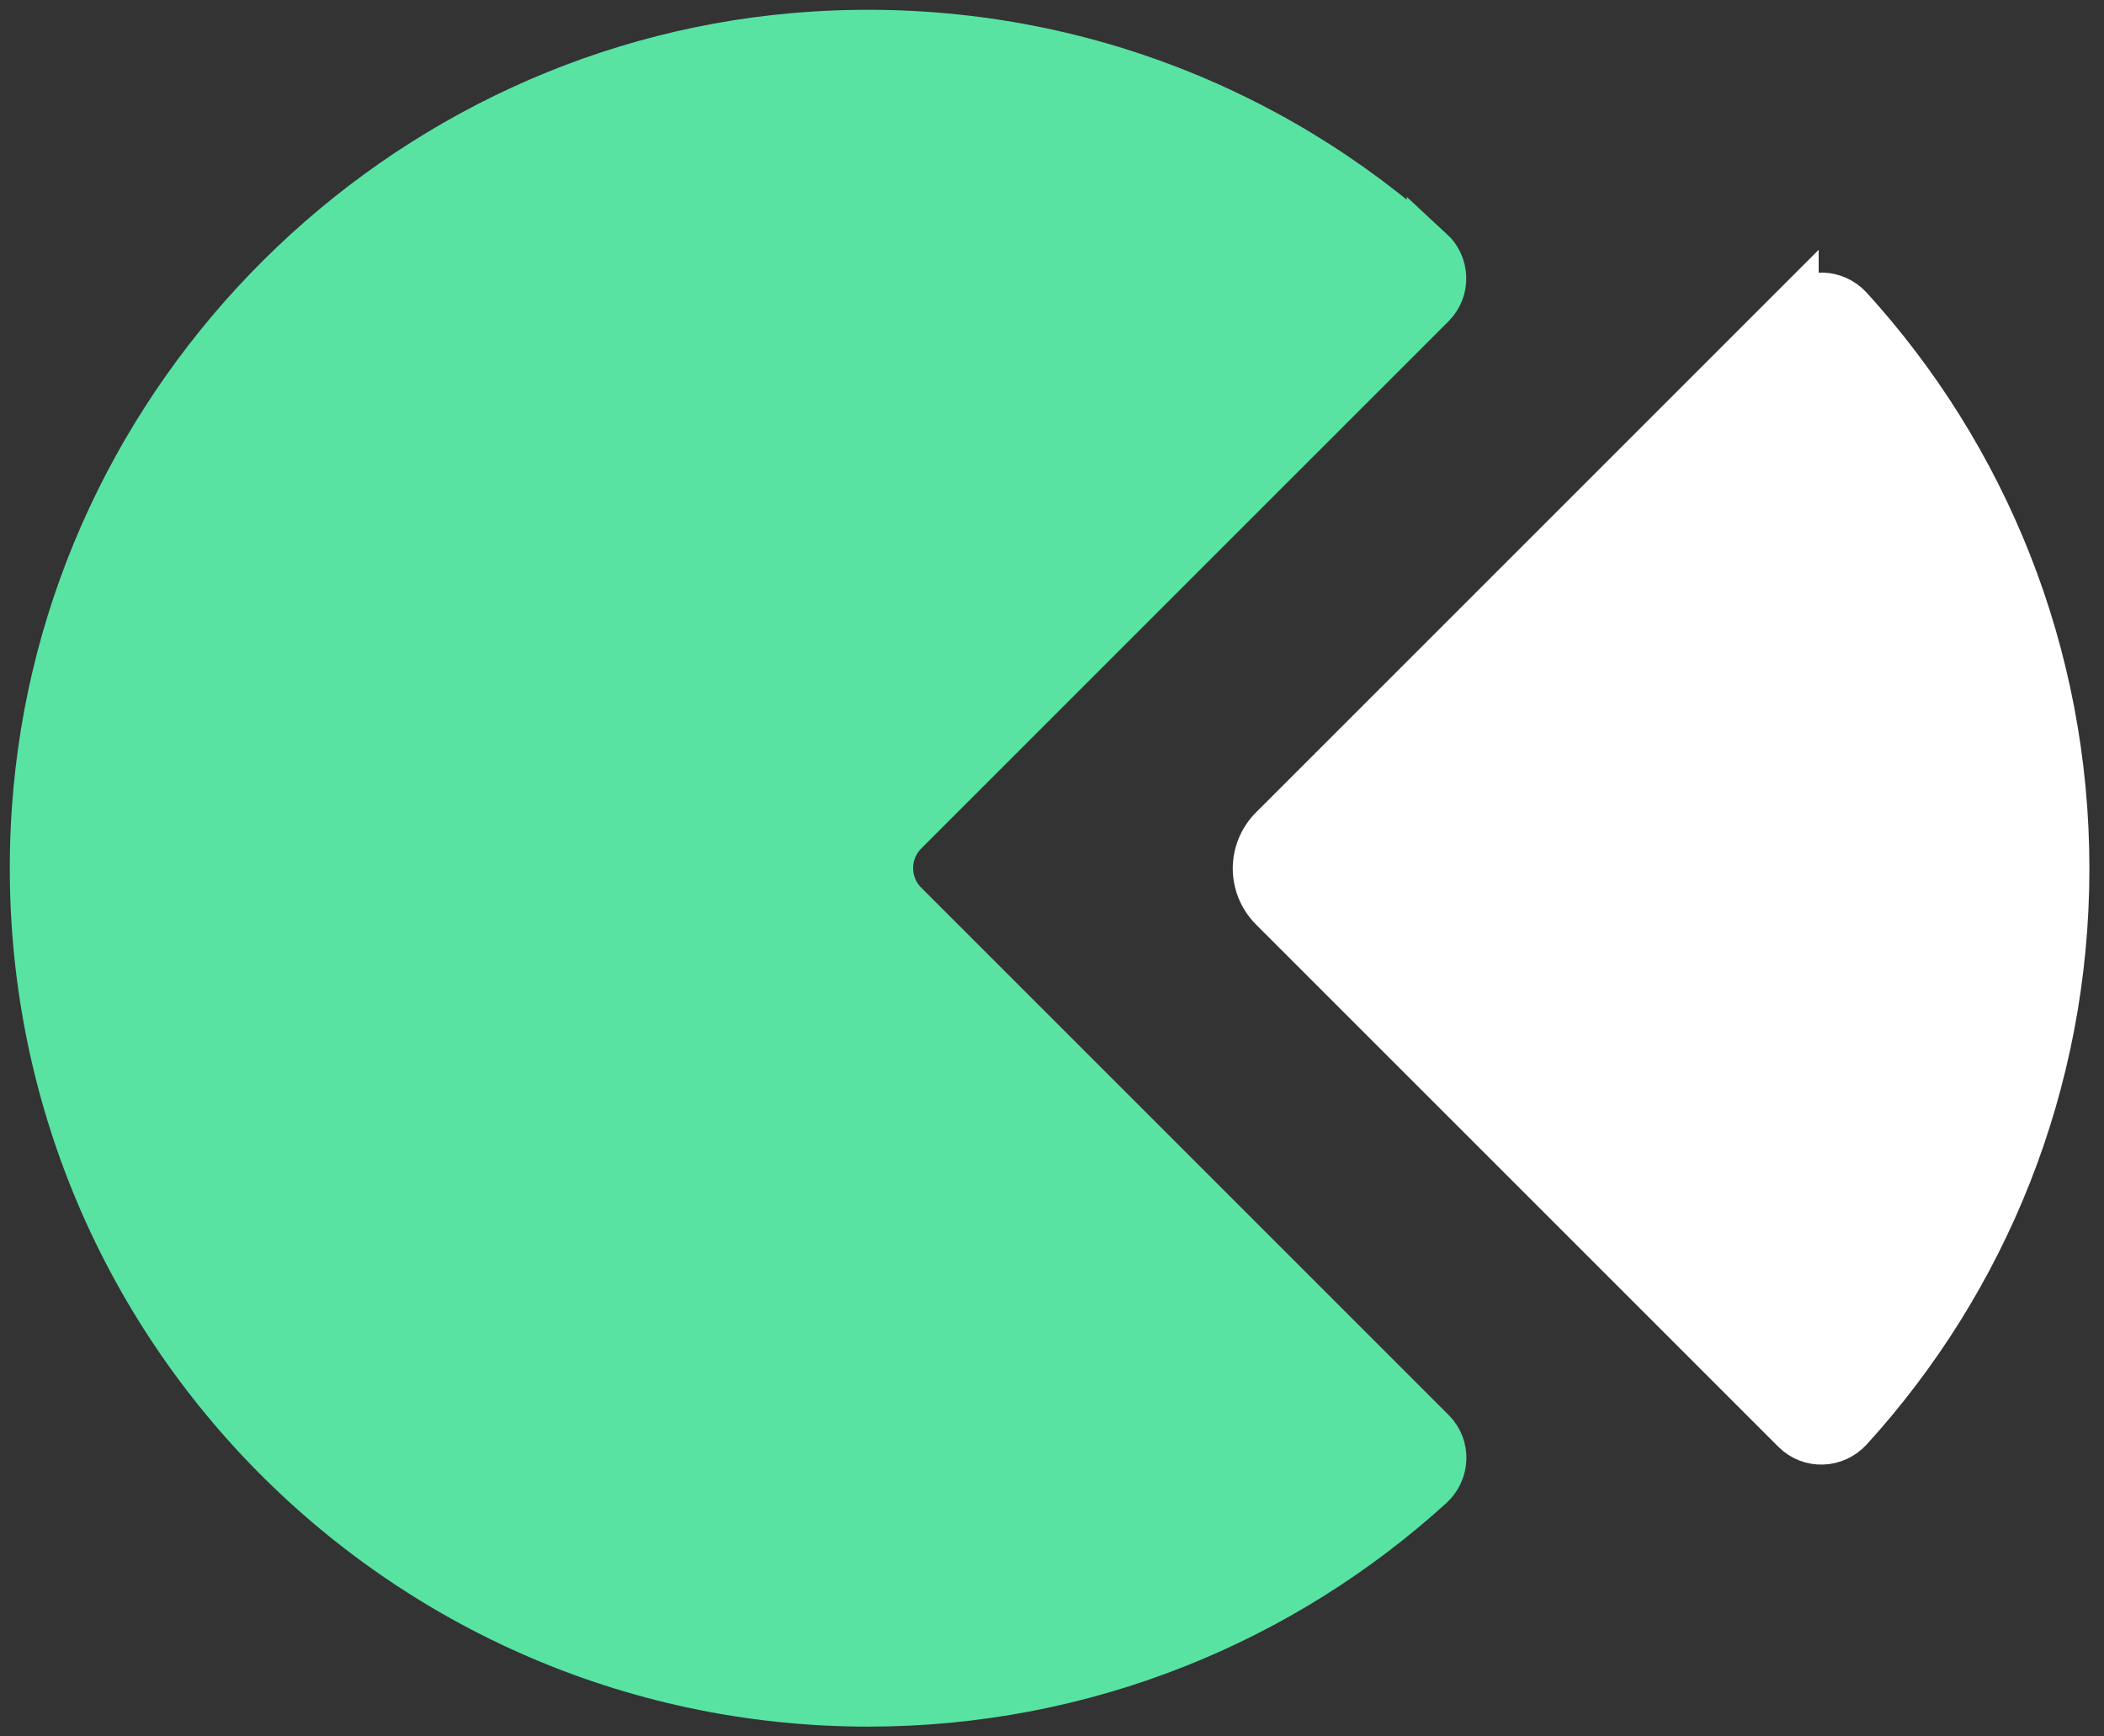
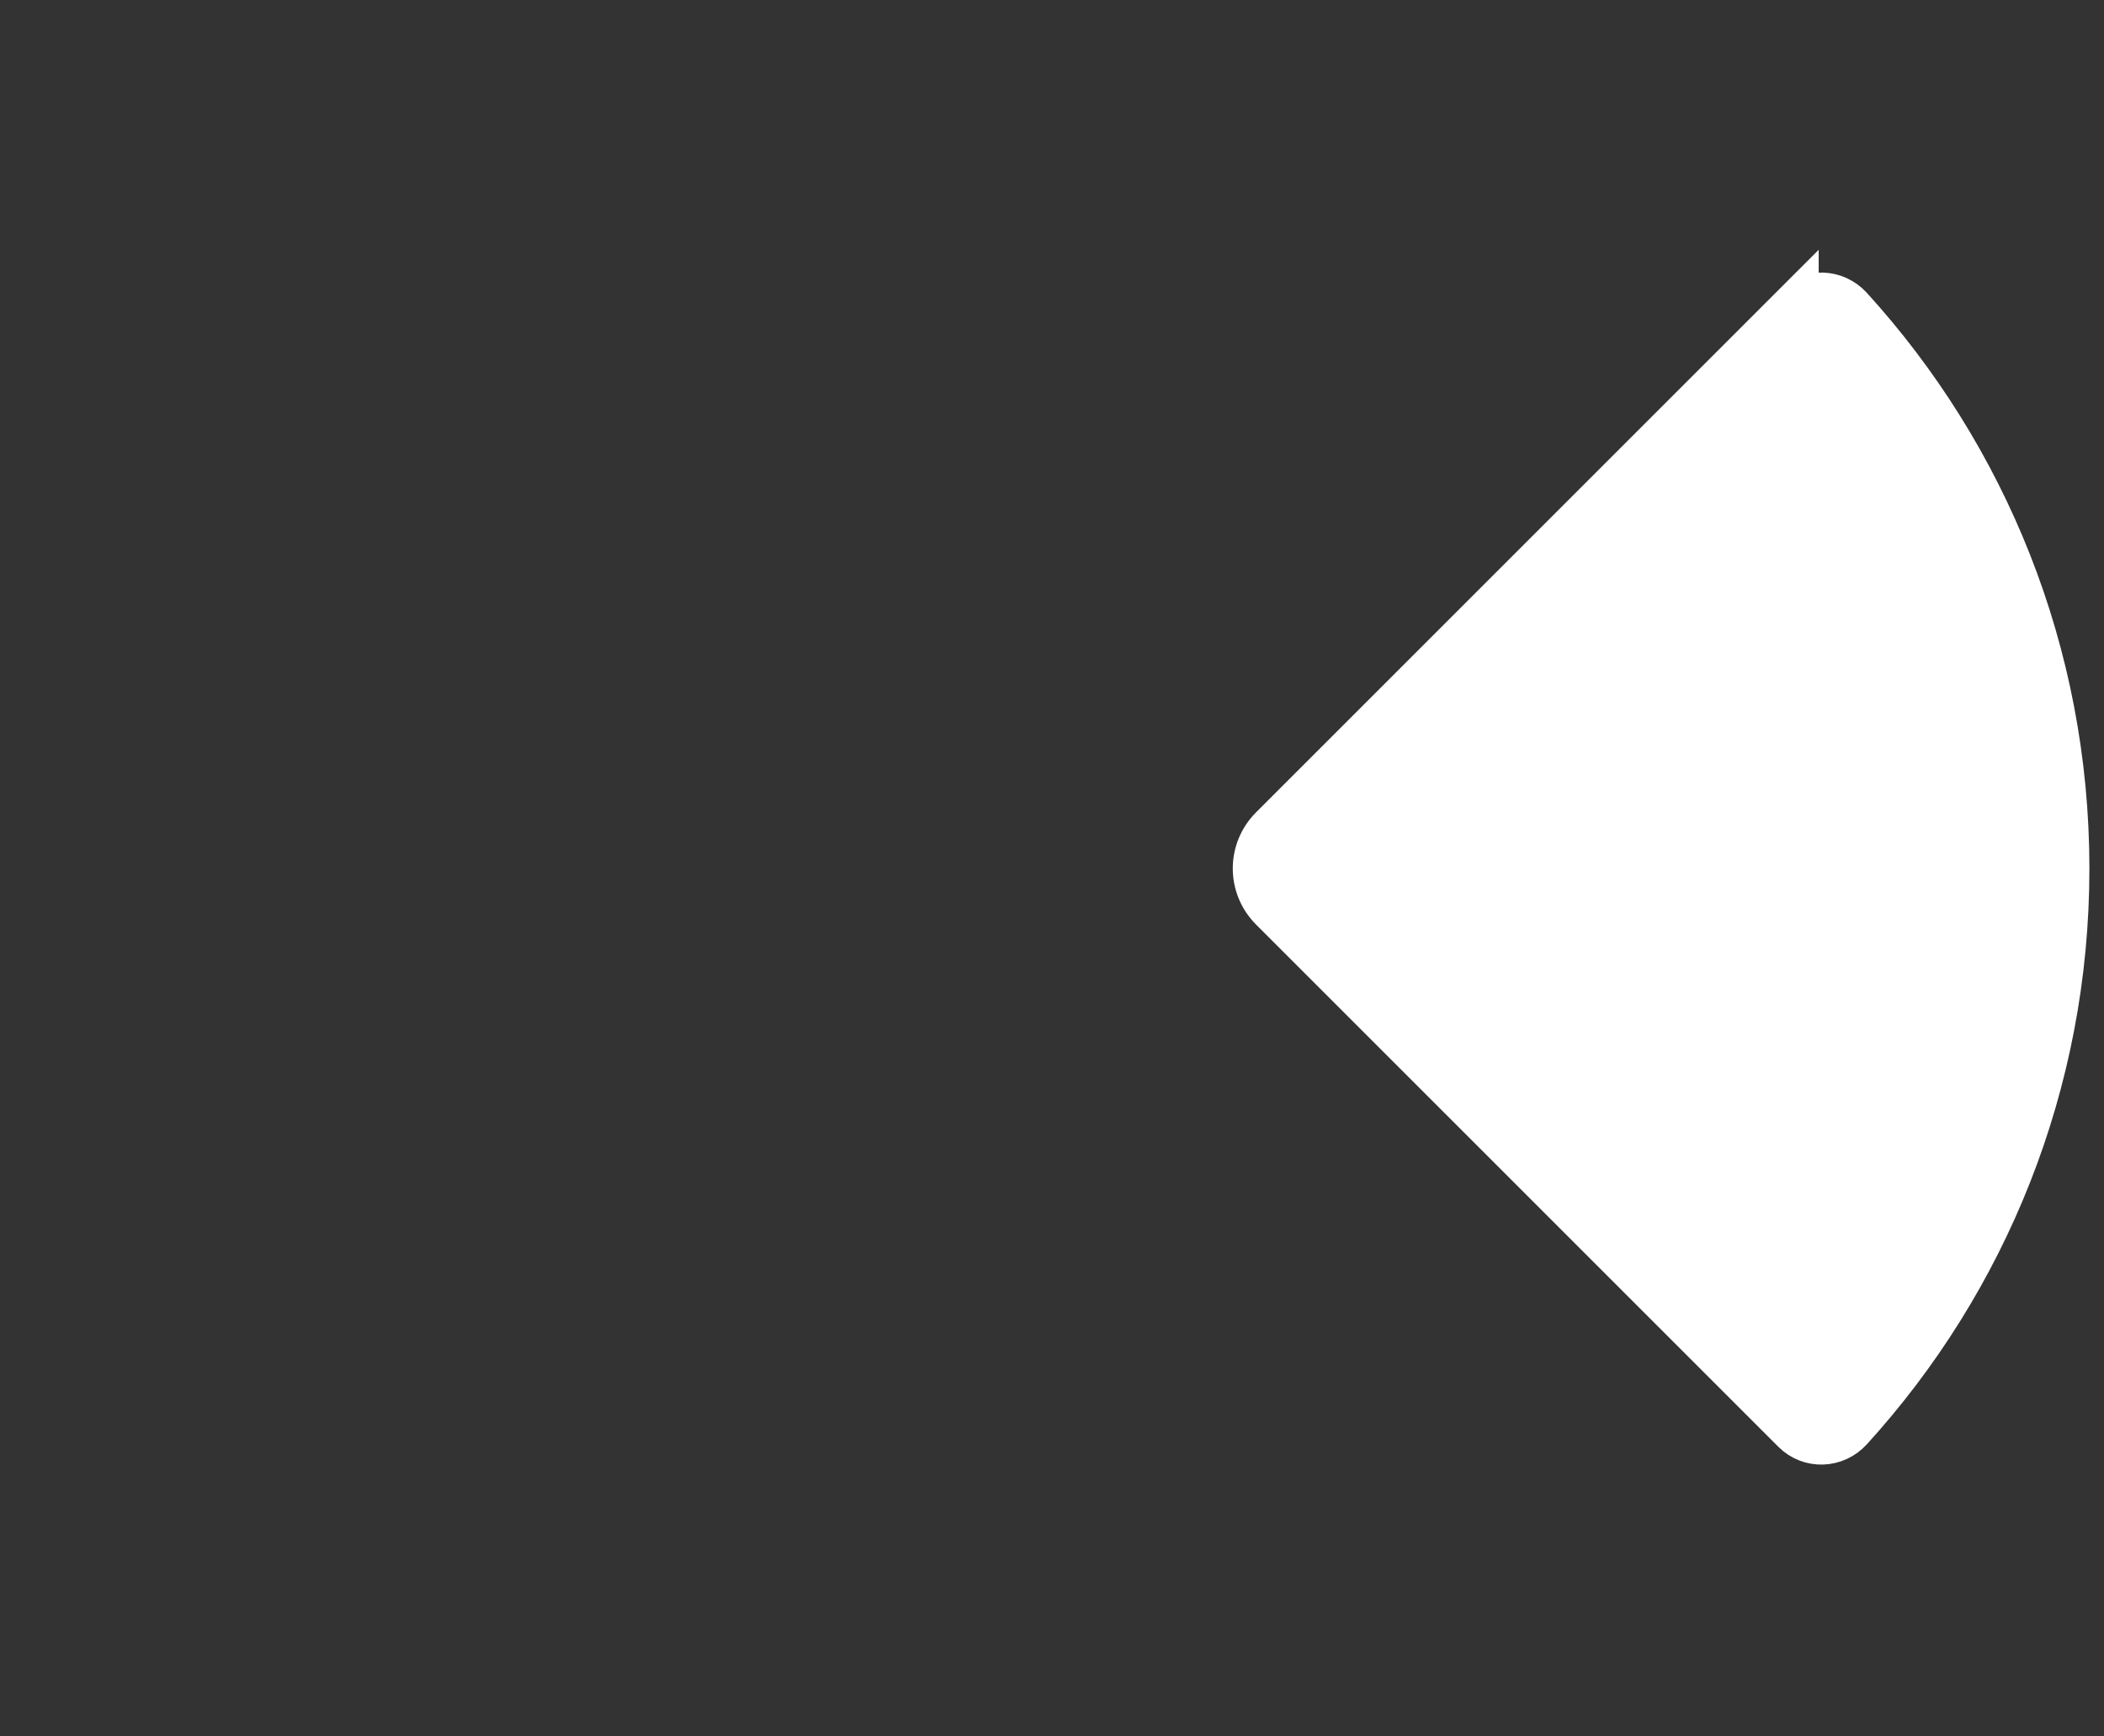
<svg xmlns="http://www.w3.org/2000/svg" width="126" height="104" viewBox="0 0 126 104" fill="none">
  <rect x="0" y="0" width="126" height="104" fill="#333333" stroke="none" />
-   <path d="M85.66 15.032C76.03 6.255 62.968 1.204 48.729 2.103C23.961 3.678 3.831 23.69 2.123 48.458C0.105 77.674 23.21 102 51.998 102C64.956 102 76.766 97.067 85.66 88.983C86.603 88.129 86.662 86.656 85.763 85.758L54.163 54.157C52.97 52.964 52.97 51.035 54.163 49.828L85.749 18.242C86.647 17.343 86.603 15.886 85.66 15.017V15.032Z" fill="#58E3A3" stroke="#58E3A3" stroke-width="2.827" stroke-miterlimit="10" />
  <path d="M107.499 18.374L76.222 49.651C74.912 50.962 74.912 53.067 76.222 54.378L107.499 85.655C108.412 86.568 109.885 86.509 110.753 85.552C118.808 76.702 123.712 64.936 123.712 52.022C123.712 39.108 118.808 27.342 110.753 18.492C109.885 17.535 108.412 17.476 107.499 18.389V18.374Z" fill="white" stroke="white" stroke-width="2.827" stroke-miterlimit="10" />
</svg>